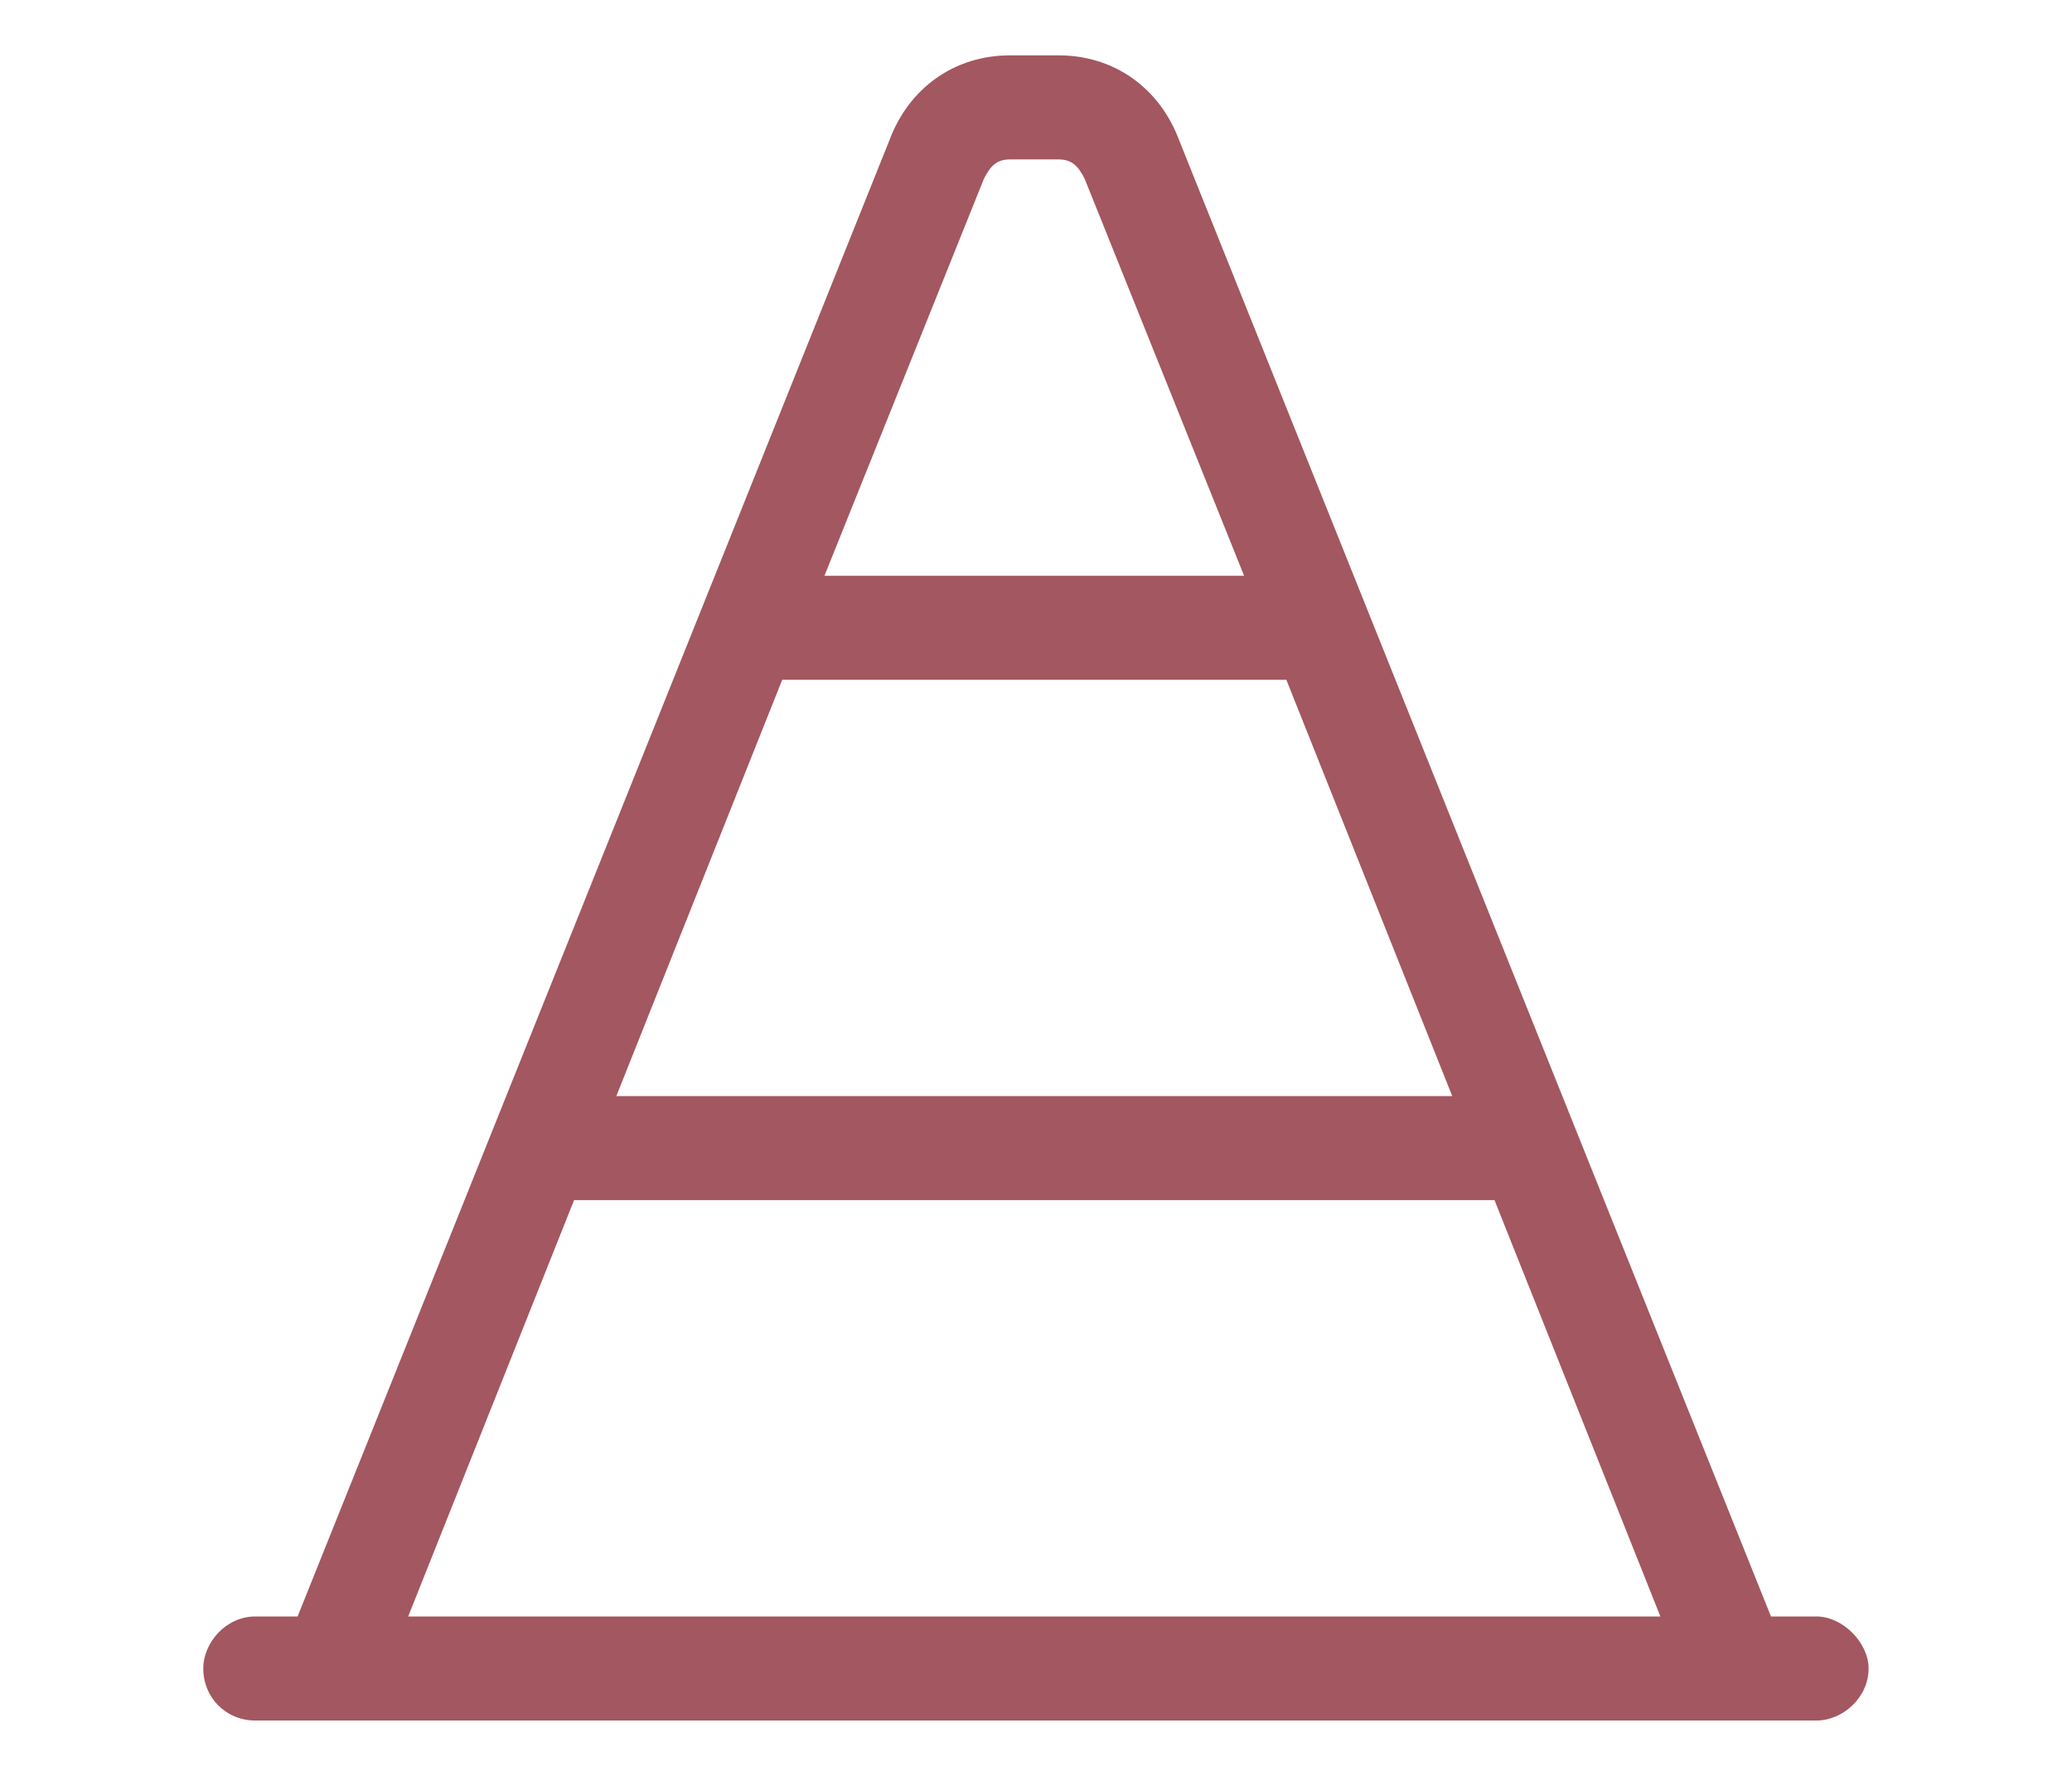
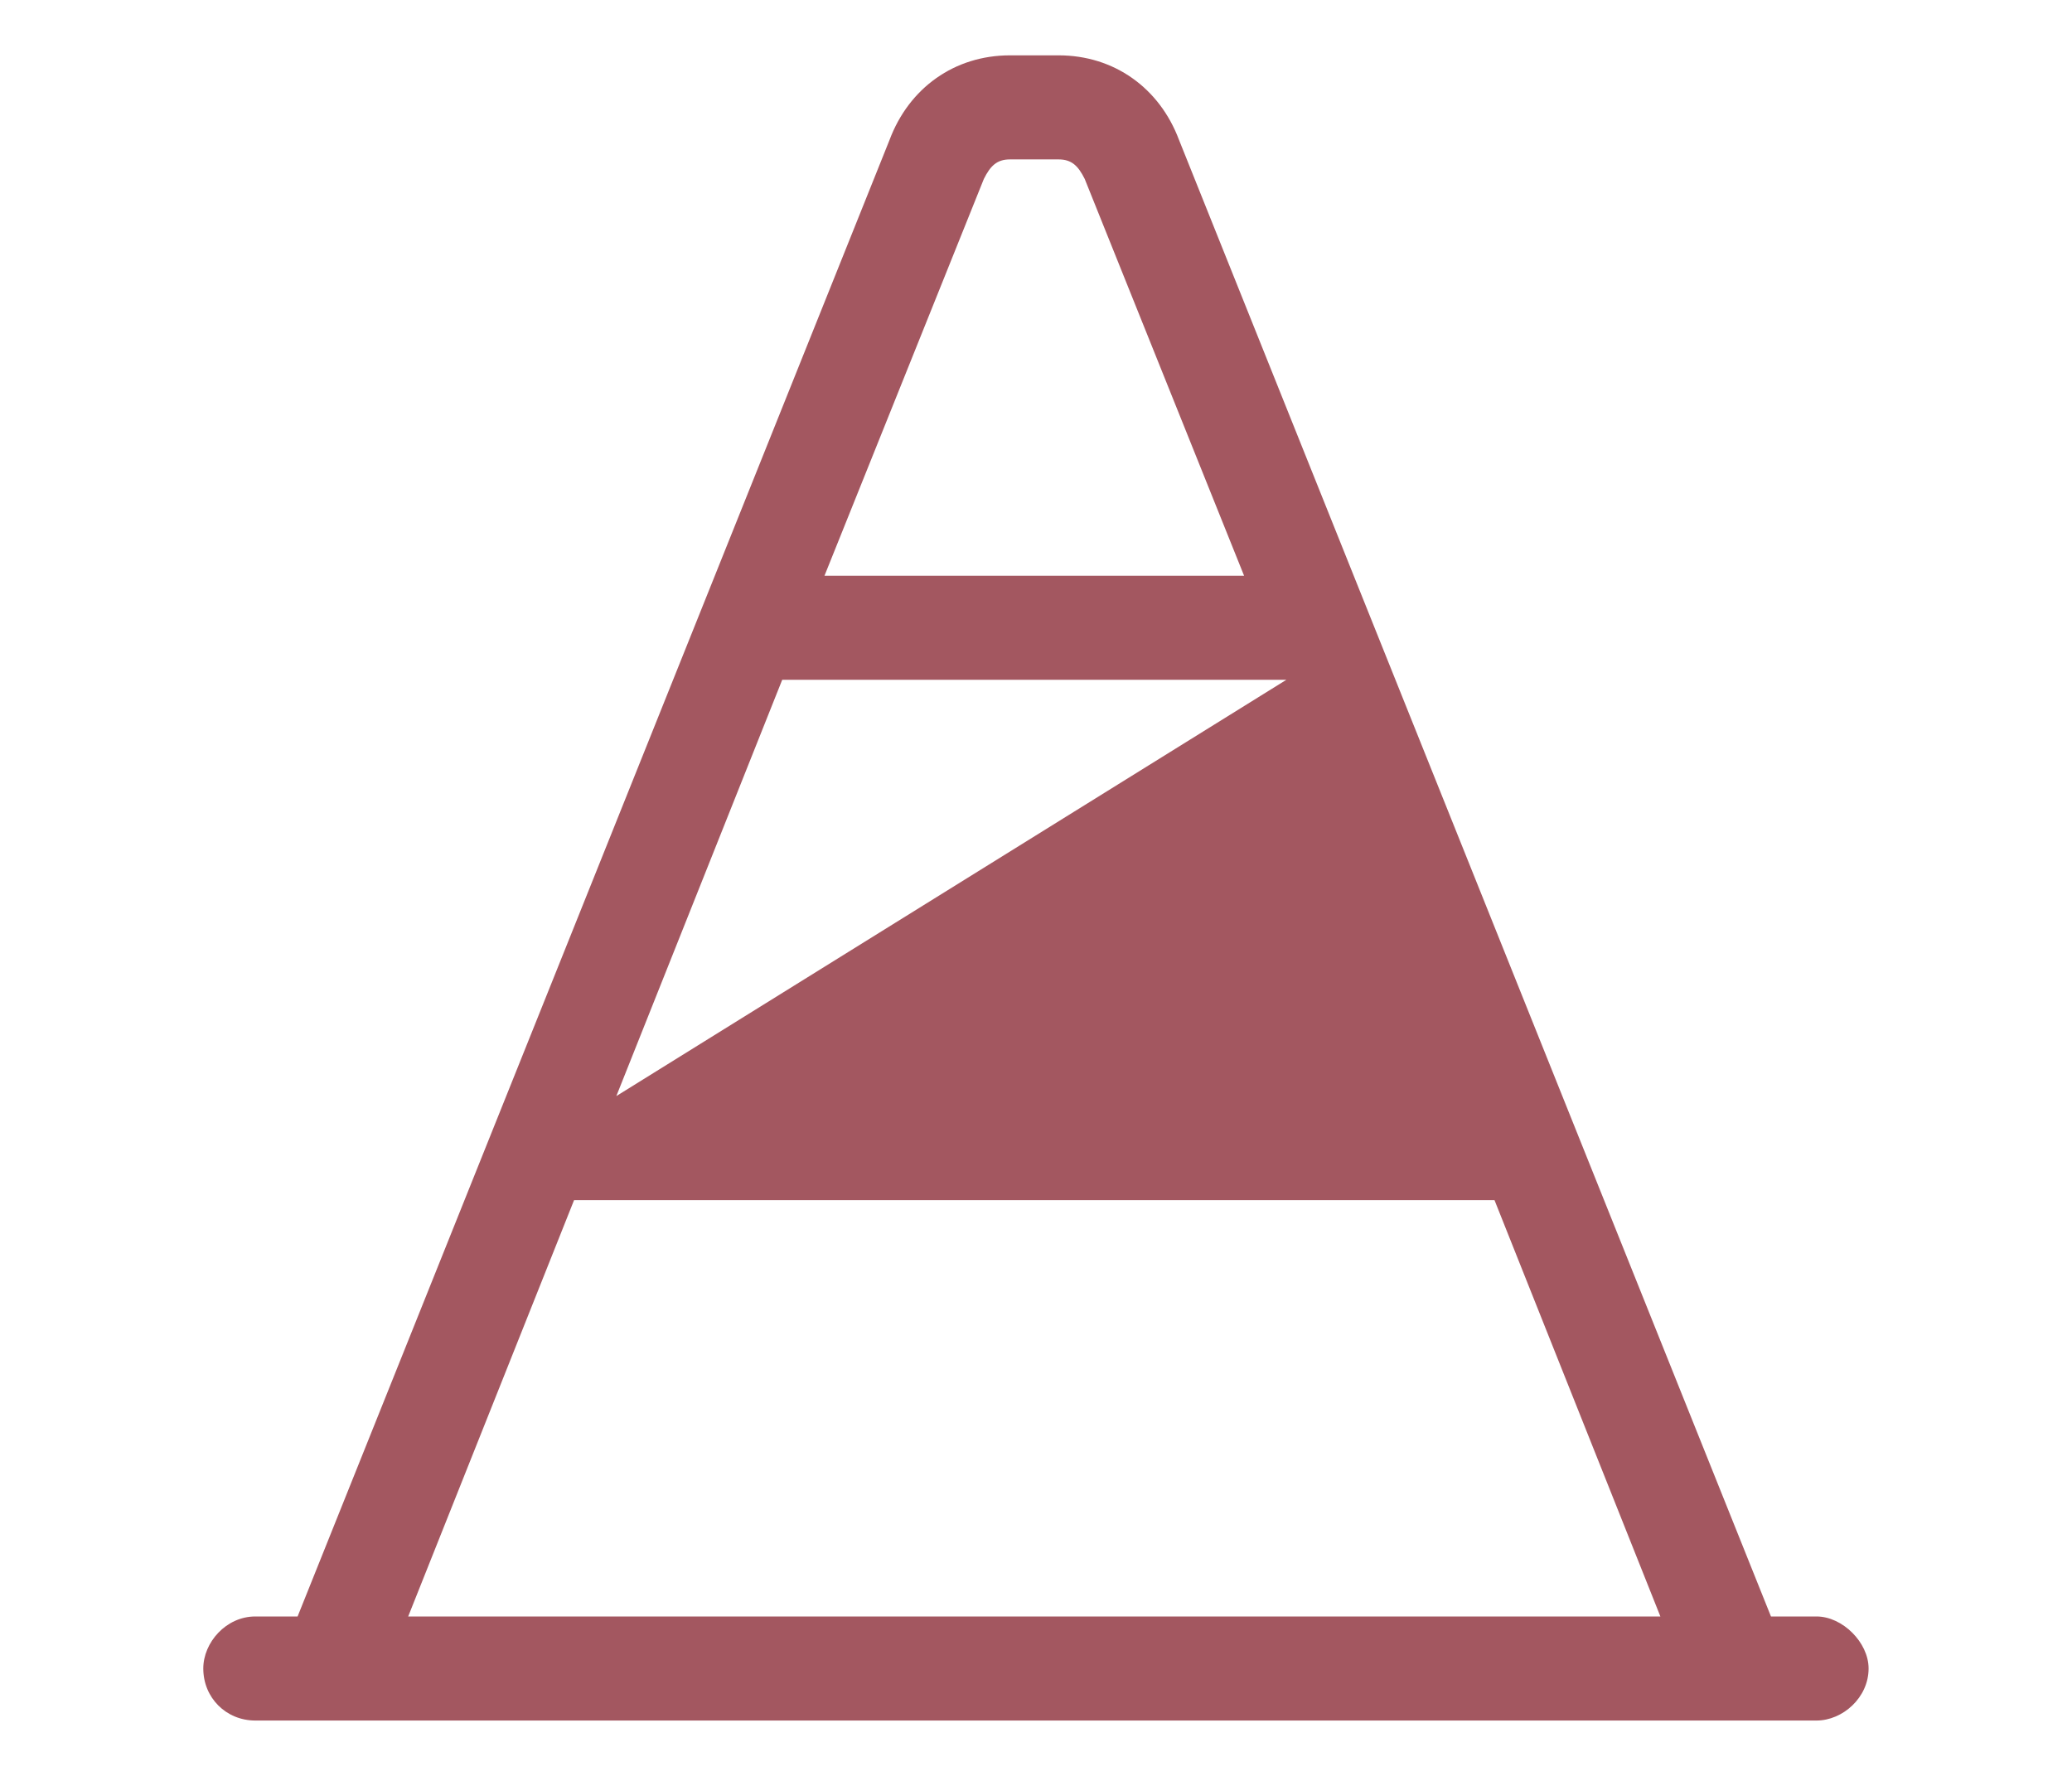
<svg xmlns="http://www.w3.org/2000/svg" width="35" height="30" viewBox="0 0 35 30" fill="none">
-   <path d="M17.059 0.935H17.883C18.817 0.935 19.586 1.484 19.916 2.364L29.915 27.307H30.684C31.124 27.307 31.564 27.747 31.564 28.186C31.564 28.68 31.124 29.065 30.684 29.065H4.313C3.818 29.065 3.434 28.68 3.434 28.186C3.434 27.747 3.818 27.307 4.313 27.307H5.027L15.026 2.364C15.356 1.484 16.125 0.935 17.059 0.935ZM17.059 2.693C16.839 2.693 16.729 2.803 16.619 3.023L13.927 9.726H21.015L18.323 3.023C18.213 2.803 18.103 2.693 17.883 2.693H17.059ZM21.729 11.484H13.213L10.411 18.516H24.531L21.729 11.484ZM25.245 20.274H9.697L6.895 27.307H28.047L25.245 20.274Z" fill="#A35760" />
+   <path d="M17.059 0.935H17.883C18.817 0.935 19.586 1.484 19.916 2.364L29.915 27.307H30.684C31.124 27.307 31.564 27.747 31.564 28.186C31.564 28.68 31.124 29.065 30.684 29.065H4.313C3.818 29.065 3.434 28.68 3.434 28.186C3.434 27.747 3.818 27.307 4.313 27.307H5.027L15.026 2.364C15.356 1.484 16.125 0.935 17.059 0.935ZM17.059 2.693C16.839 2.693 16.729 2.803 16.619 3.023L13.927 9.726H21.015L18.323 3.023C18.213 2.803 18.103 2.693 17.883 2.693H17.059ZM21.729 11.484H13.213L10.411 18.516L21.729 11.484ZM25.245 20.274H9.697L6.895 27.307H28.047L25.245 20.274Z" fill="#A35760" />
</svg>